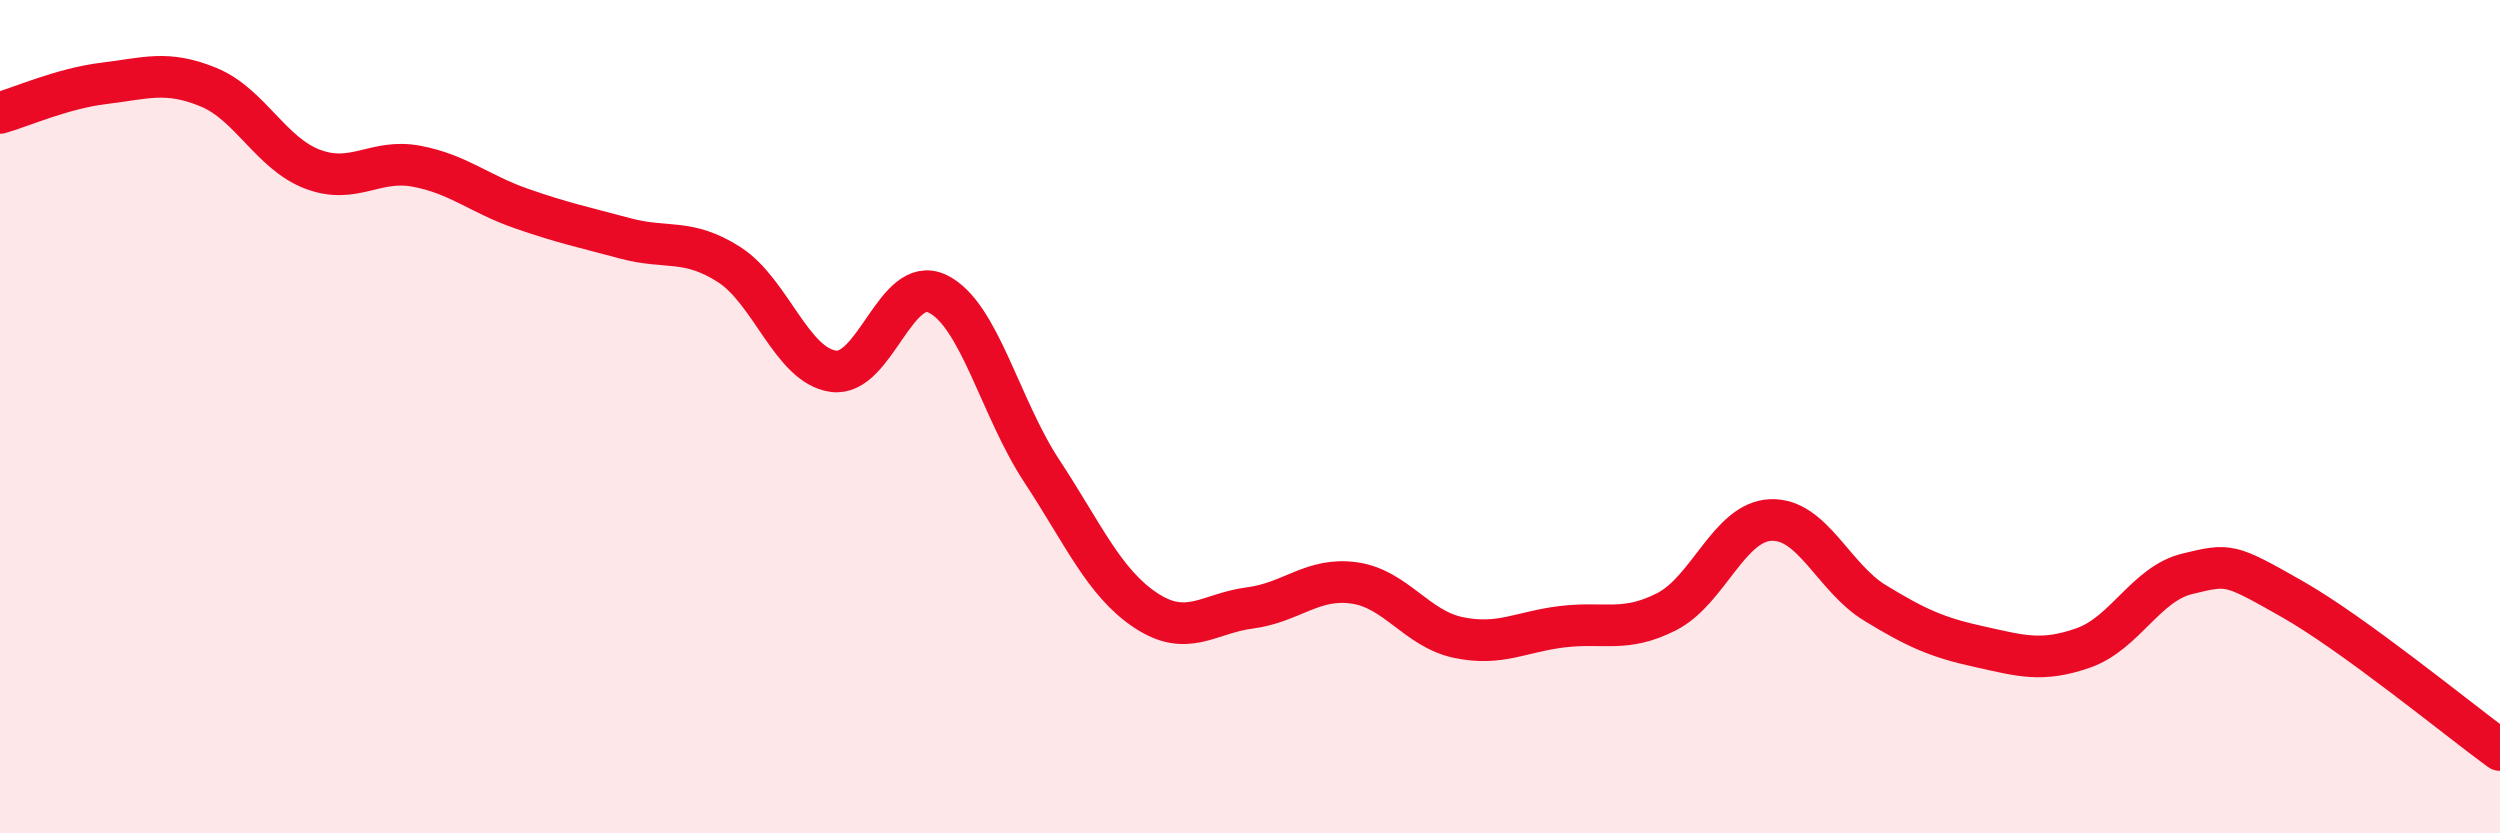
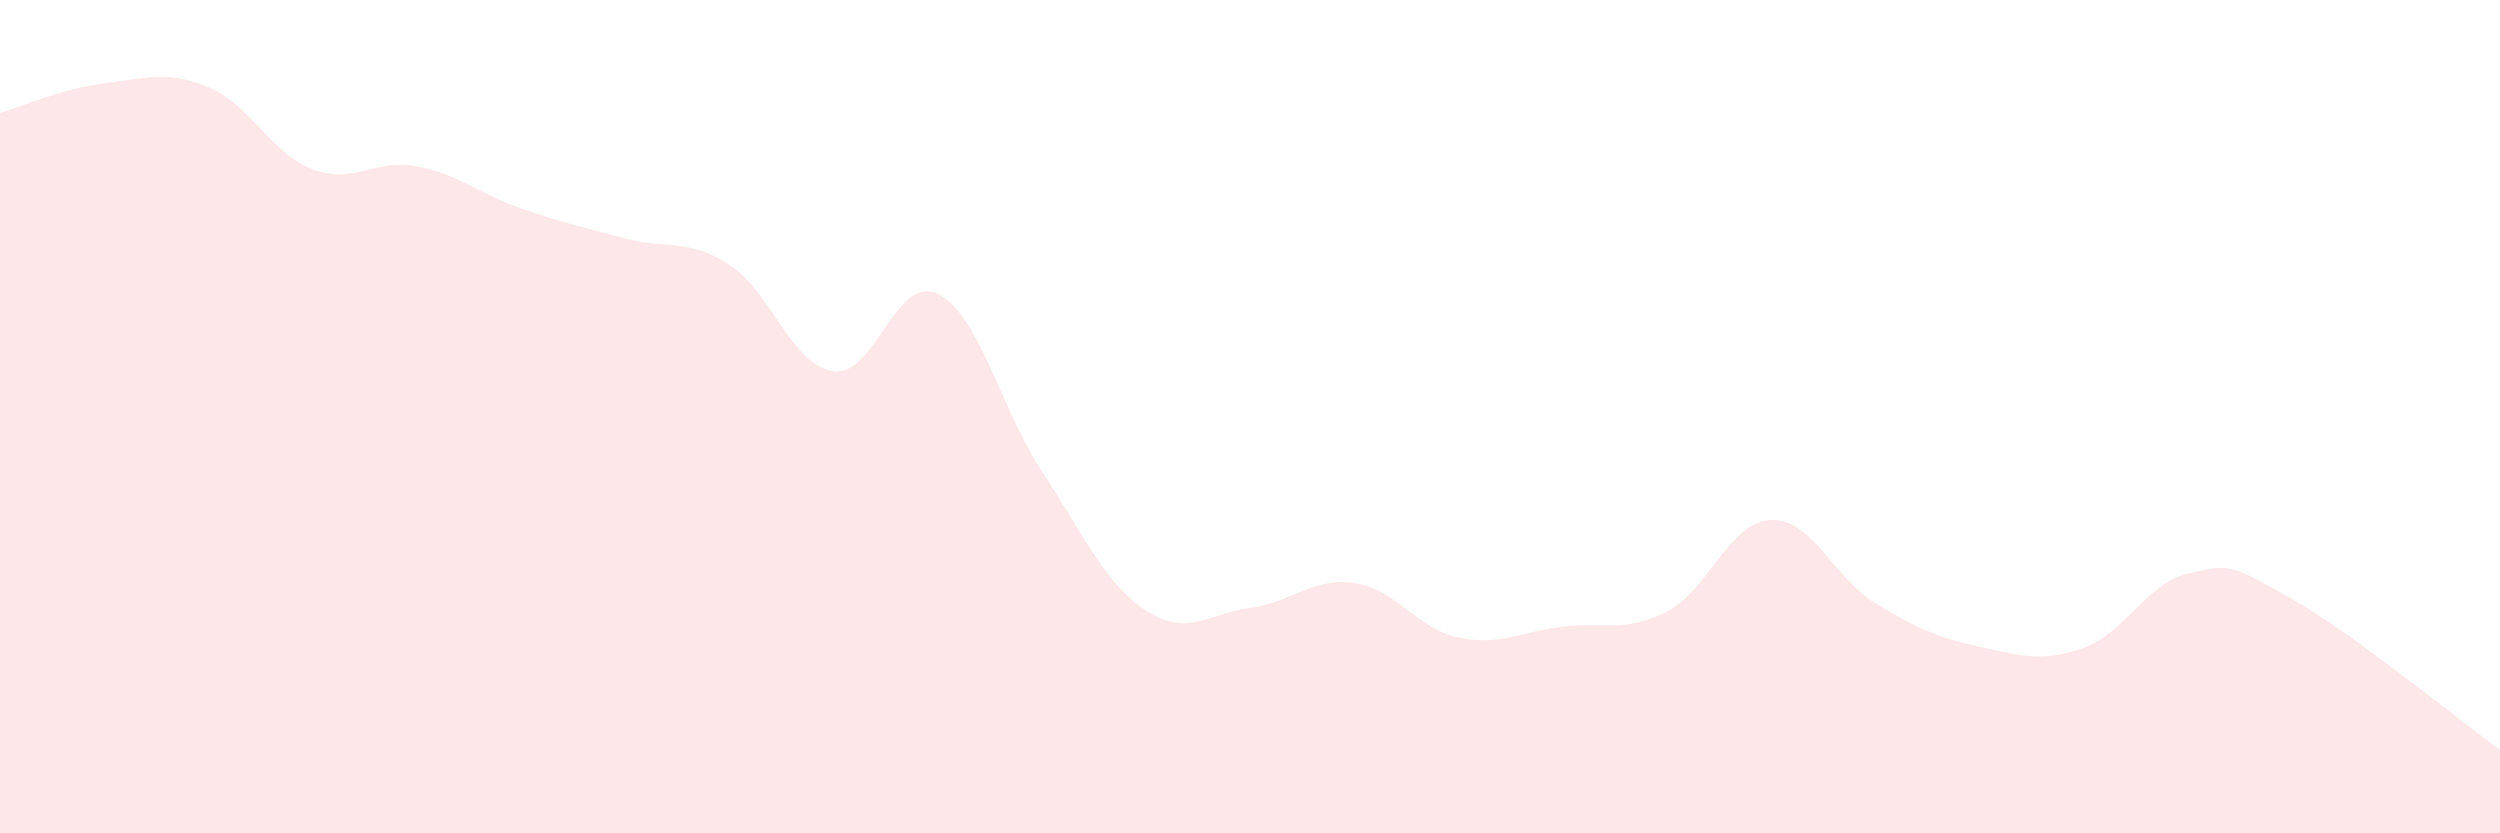
<svg xmlns="http://www.w3.org/2000/svg" width="60" height="20" viewBox="0 0 60 20">
  <path d="M 0,2.71 C 0.5,2.57 1.5,2.12 2.5,2 C 3.5,1.88 4,1.68 5,2.09 C 6,2.5 6.5,3.68 7.5,4.06 C 8.5,4.44 9,3.8 10,3.99 C 11,4.18 11.5,4.65 12.5,5 C 13.5,5.35 14,5.45 15,5.72 C 16,5.99 16.5,5.71 17.5,6.35 C 18.5,6.99 19,8.77 20,8.91 C 21,9.05 21.5,6.57 22.5,7.05 C 23.5,7.53 24,9.78 25,11.3 C 26,12.82 26.5,13.99 27.5,14.65 C 28.5,15.31 29,14.72 30,14.59 C 31,14.46 31.5,13.85 32.5,13.99 C 33.5,14.13 34,15.09 35,15.3 C 36,15.51 36.5,15.16 37.5,15.04 C 38.5,14.92 39,15.19 40,14.68 C 41,14.17 41.5,12.52 42.5,12.48 C 43.5,12.44 44,13.86 45,14.47 C 46,15.08 46.5,15.3 47.5,15.52 C 48.5,15.74 49,15.9 50,15.55 C 51,15.2 51.5,14.01 52.5,13.77 C 53.5,13.53 53.5,13.52 55,14.37 C 56.5,15.22 59,17.27 60,18L60 20L0 20Z" fill="#EB0A25" opacity="0.1" stroke-linecap="round" stroke-linejoin="round" />
-   <path d="M 0,2.71 C 0.5,2.57 1.5,2.12 2.5,2 C 3.5,1.88 4,1.68 5,2.09 C 6,2.5 6.5,3.68 7.5,4.06 C 8.5,4.44 9,3.8 10,3.99 C 11,4.18 11.5,4.65 12.5,5 C 13.5,5.35 14,5.45 15,5.72 C 16,5.99 16.5,5.71 17.5,6.35 C 18.5,6.99 19,8.77 20,8.91 C 21,9.05 21.5,6.57 22.5,7.05 C 23.5,7.53 24,9.78 25,11.3 C 26,12.82 26.5,13.99 27.5,14.65 C 28.5,15.31 29,14.72 30,14.59 C 31,14.46 31.5,13.85 32.5,13.99 C 33.5,14.13 34,15.09 35,15.3 C 36,15.51 36.5,15.16 37.5,15.04 C 38.5,14.92 39,15.19 40,14.68 C 41,14.17 41.5,12.52 42.5,12.48 C 43.5,12.44 44,13.86 45,14.47 C 46,15.08 46.5,15.3 47.5,15.52 C 48.5,15.74 49,15.9 50,15.55 C 51,15.2 51.5,14.01 52.5,13.77 C 53.5,13.53 53.5,13.52 55,14.37 C 56.5,15.22 59,17.27 60,18" stroke="#EB0A25" stroke-width="1" fill="none" stroke-linecap="round" stroke-linejoin="round" />
</svg>